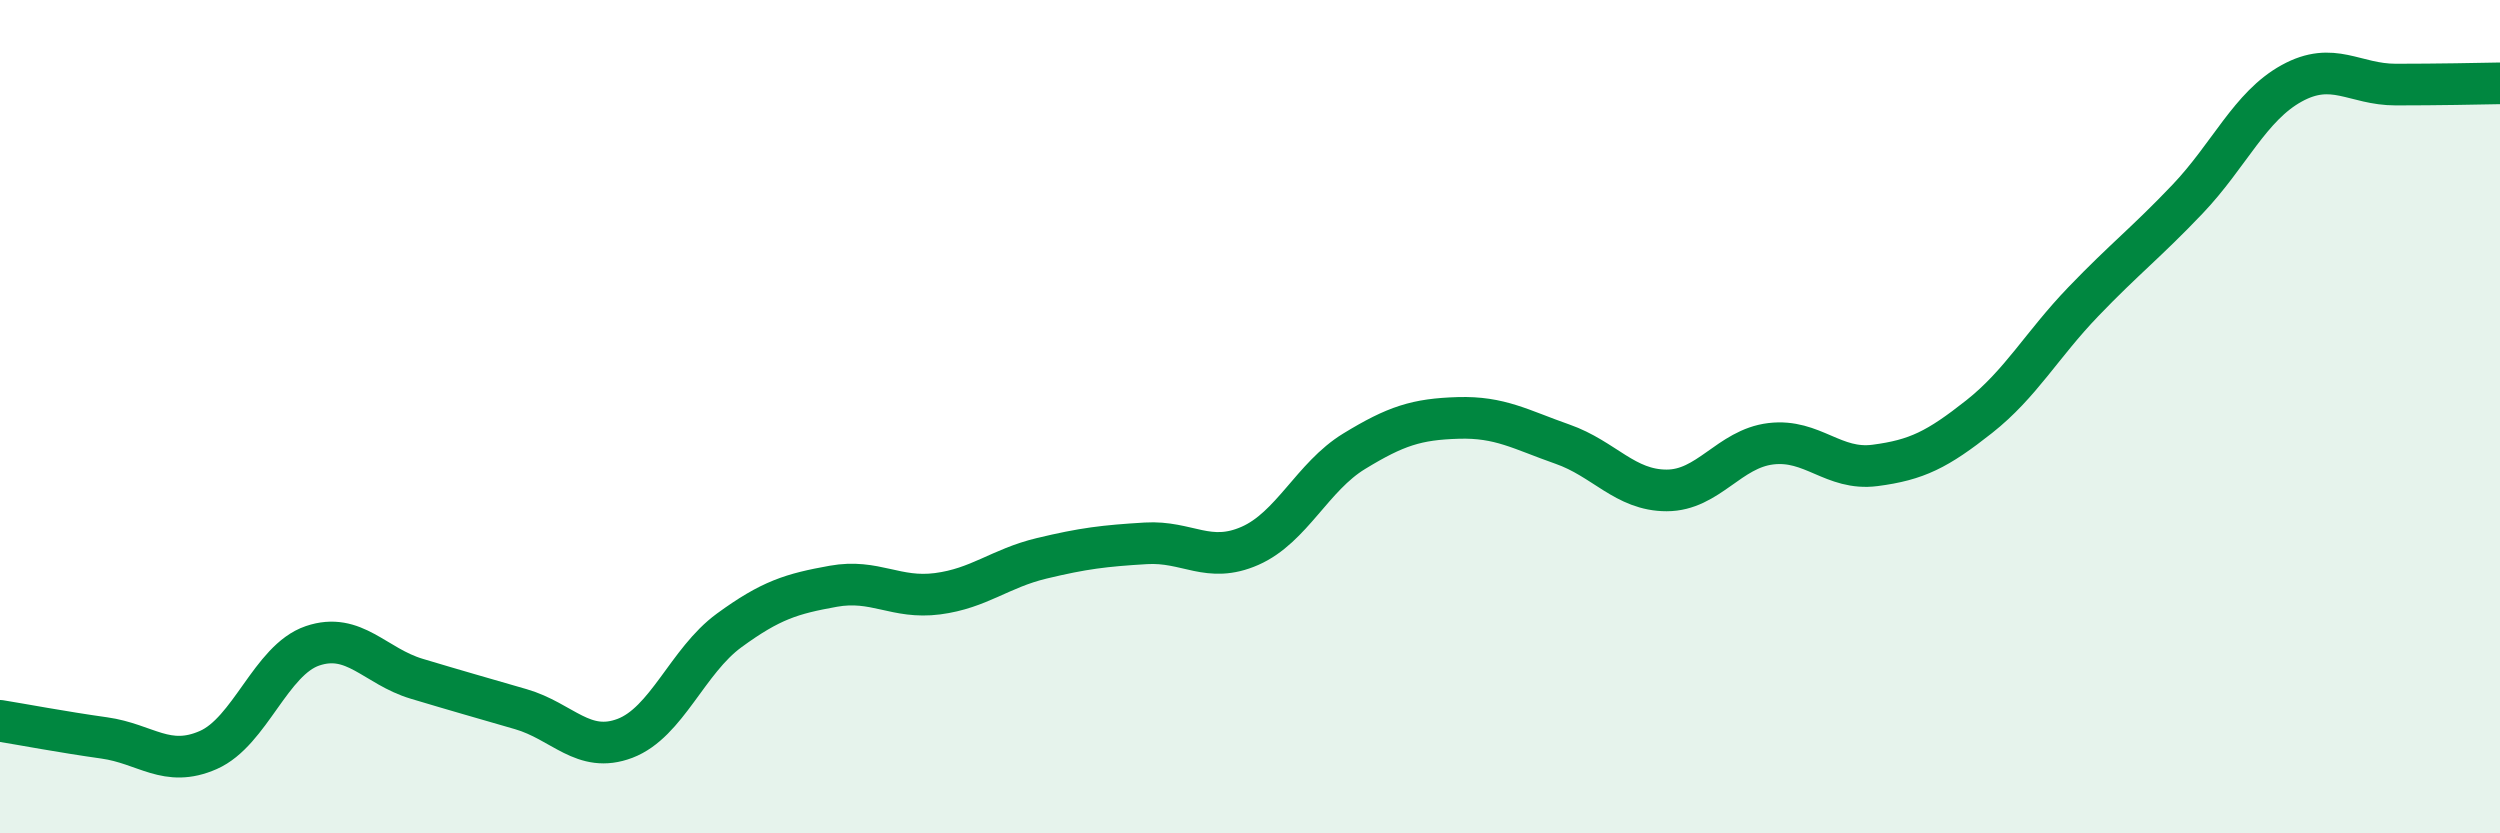
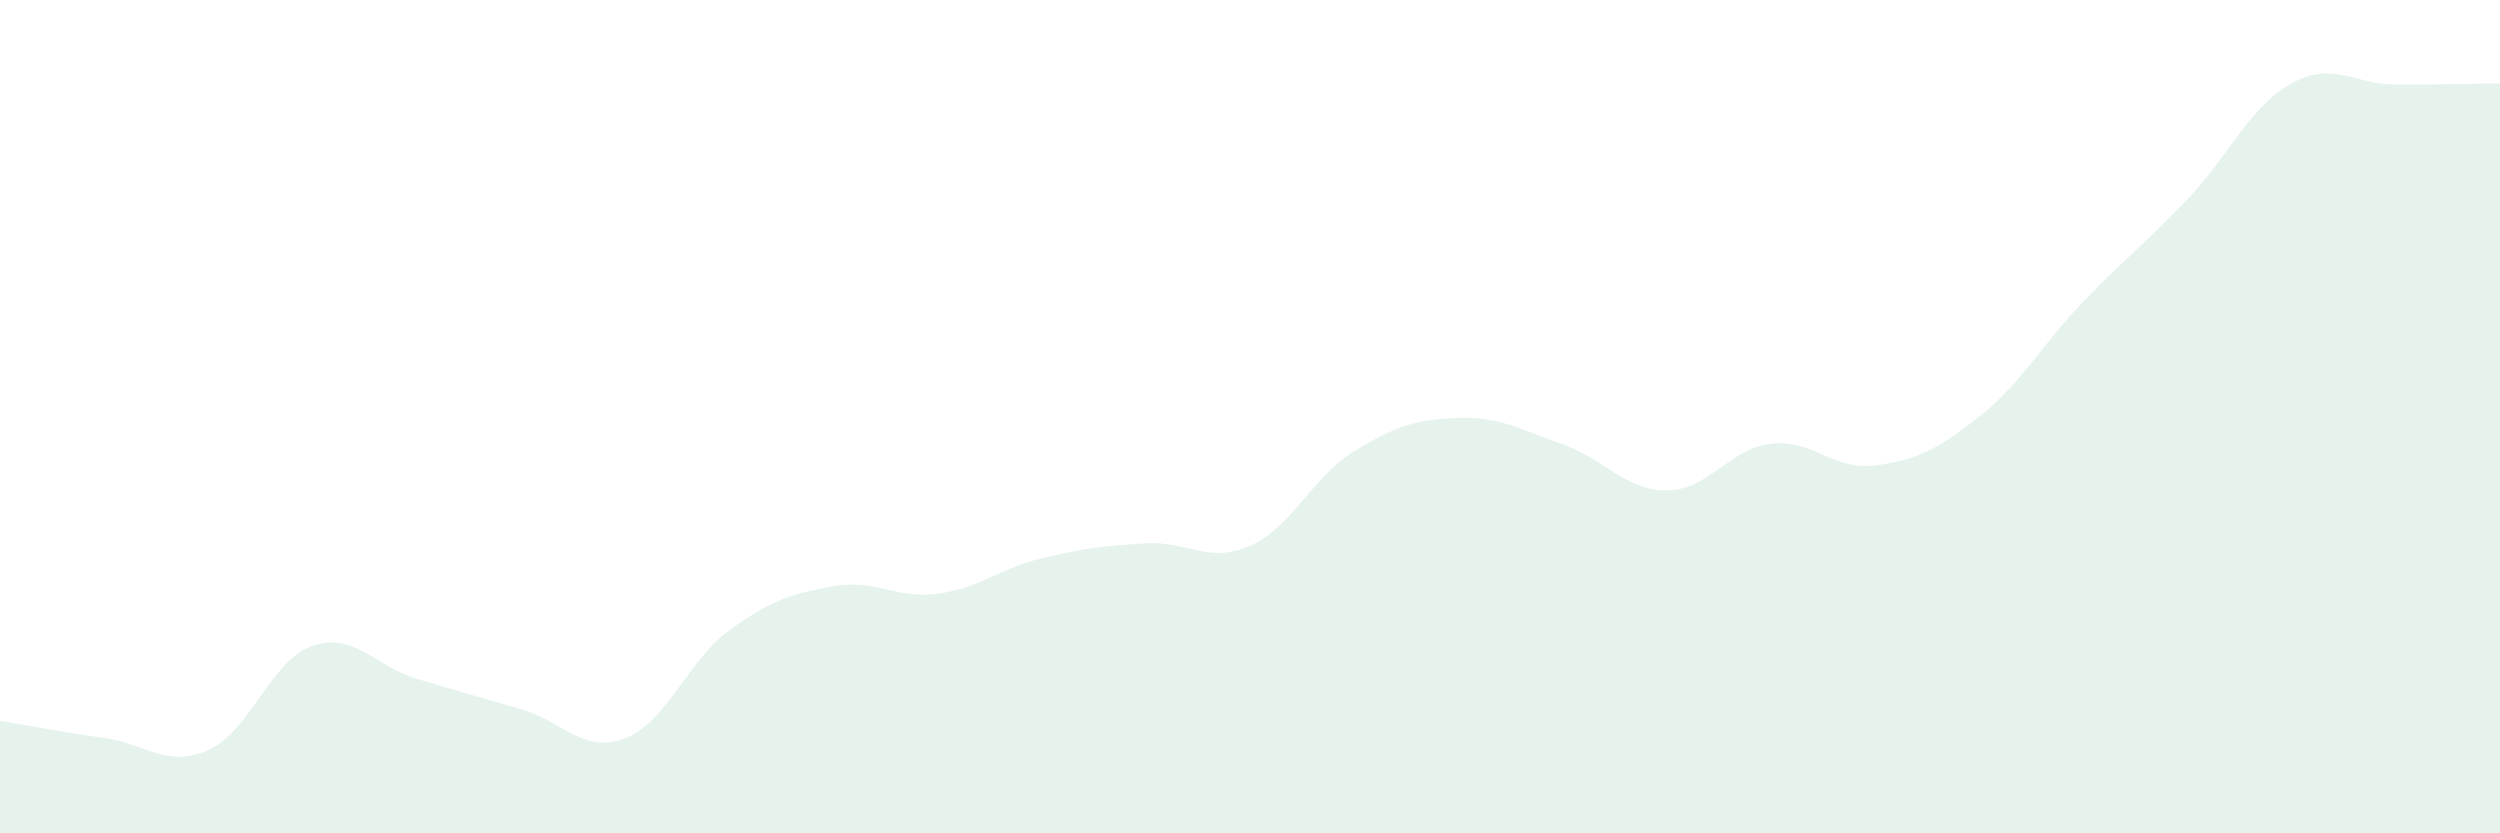
<svg xmlns="http://www.w3.org/2000/svg" width="60" height="20" viewBox="0 0 60 20">
  <path d="M 0,17.3 C 0.5,17.38 1.5,17.57 2.5,17.71 C 3.5,17.85 4,18.44 5,18 C 6,17.56 6.5,15.84 7.5,15.5 C 8.5,15.16 9,15.99 10,16.29 C 11,16.59 11.5,16.73 12.5,17.02 C 13.5,17.31 14,18.1 15,17.72 C 16,17.34 16.5,15.86 17.5,15.13 C 18.5,14.4 19,14.25 20,14.07 C 21,13.89 21.5,14.38 22.5,14.25 C 23.5,14.12 24,13.64 25,13.4 C 26,13.16 26.5,13.1 27.5,13.04 C 28.5,12.98 29,13.54 30,13.1 C 31,12.66 31.5,11.44 32.5,10.83 C 33.5,10.22 34,10.06 35,10.03 C 36,10 36.5,10.31 37.5,10.66 C 38.5,11.01 39,11.77 40,11.77 C 41,11.77 41.5,10.77 42.5,10.65 C 43.5,10.53 44,11.3 45,11.17 C 46,11.04 46.5,10.79 47.5,10 C 48.5,9.21 49,8.28 50,7.24 C 51,6.2 51.5,5.83 52.5,4.78 C 53.5,3.73 54,2.55 55,2 C 56,1.45 56.5,2.03 57.5,2.03 C 58.5,2.03 59.5,2.01 60,2L60 20L0 20Z" fill="#008740" opacity="0.1" stroke-linecap="round" stroke-linejoin="round" />
-   <path d="M 0,17.3 C 0.5,17.38 1.5,17.57 2.5,17.71 C 3.5,17.85 4,18.44 5,18 C 6,17.56 6.5,15.84 7.5,15.5 C 8.5,15.16 9,15.99 10,16.29 C 11,16.59 11.5,16.73 12.5,17.02 C 13.5,17.31 14,18.1 15,17.72 C 16,17.34 16.5,15.86 17.5,15.13 C 18.5,14.4 19,14.25 20,14.07 C 21,13.89 21.5,14.38 22.5,14.25 C 23.5,14.12 24,13.64 25,13.4 C 26,13.16 26.5,13.1 27.5,13.04 C 28.5,12.98 29,13.54 30,13.1 C 31,12.66 31.5,11.44 32.5,10.83 C 33.5,10.22 34,10.06 35,10.03 C 36,10 36.5,10.31 37.5,10.66 C 38.5,11.01 39,11.77 40,11.77 C 41,11.77 41.5,10.77 42.5,10.65 C 43.5,10.53 44,11.3 45,11.17 C 46,11.04 46.5,10.79 47.5,10 C 48.5,9.21 49,8.28 50,7.24 C 51,6.2 51.5,5.83 52.5,4.78 C 53.5,3.73 54,2.55 55,2 C 56,1.45 56.5,2.03 57.5,2.03 C 58.5,2.03 59.5,2.01 60,2" stroke="#008740" stroke-width="1" fill="none" stroke-linecap="round" stroke-linejoin="round" />
</svg>